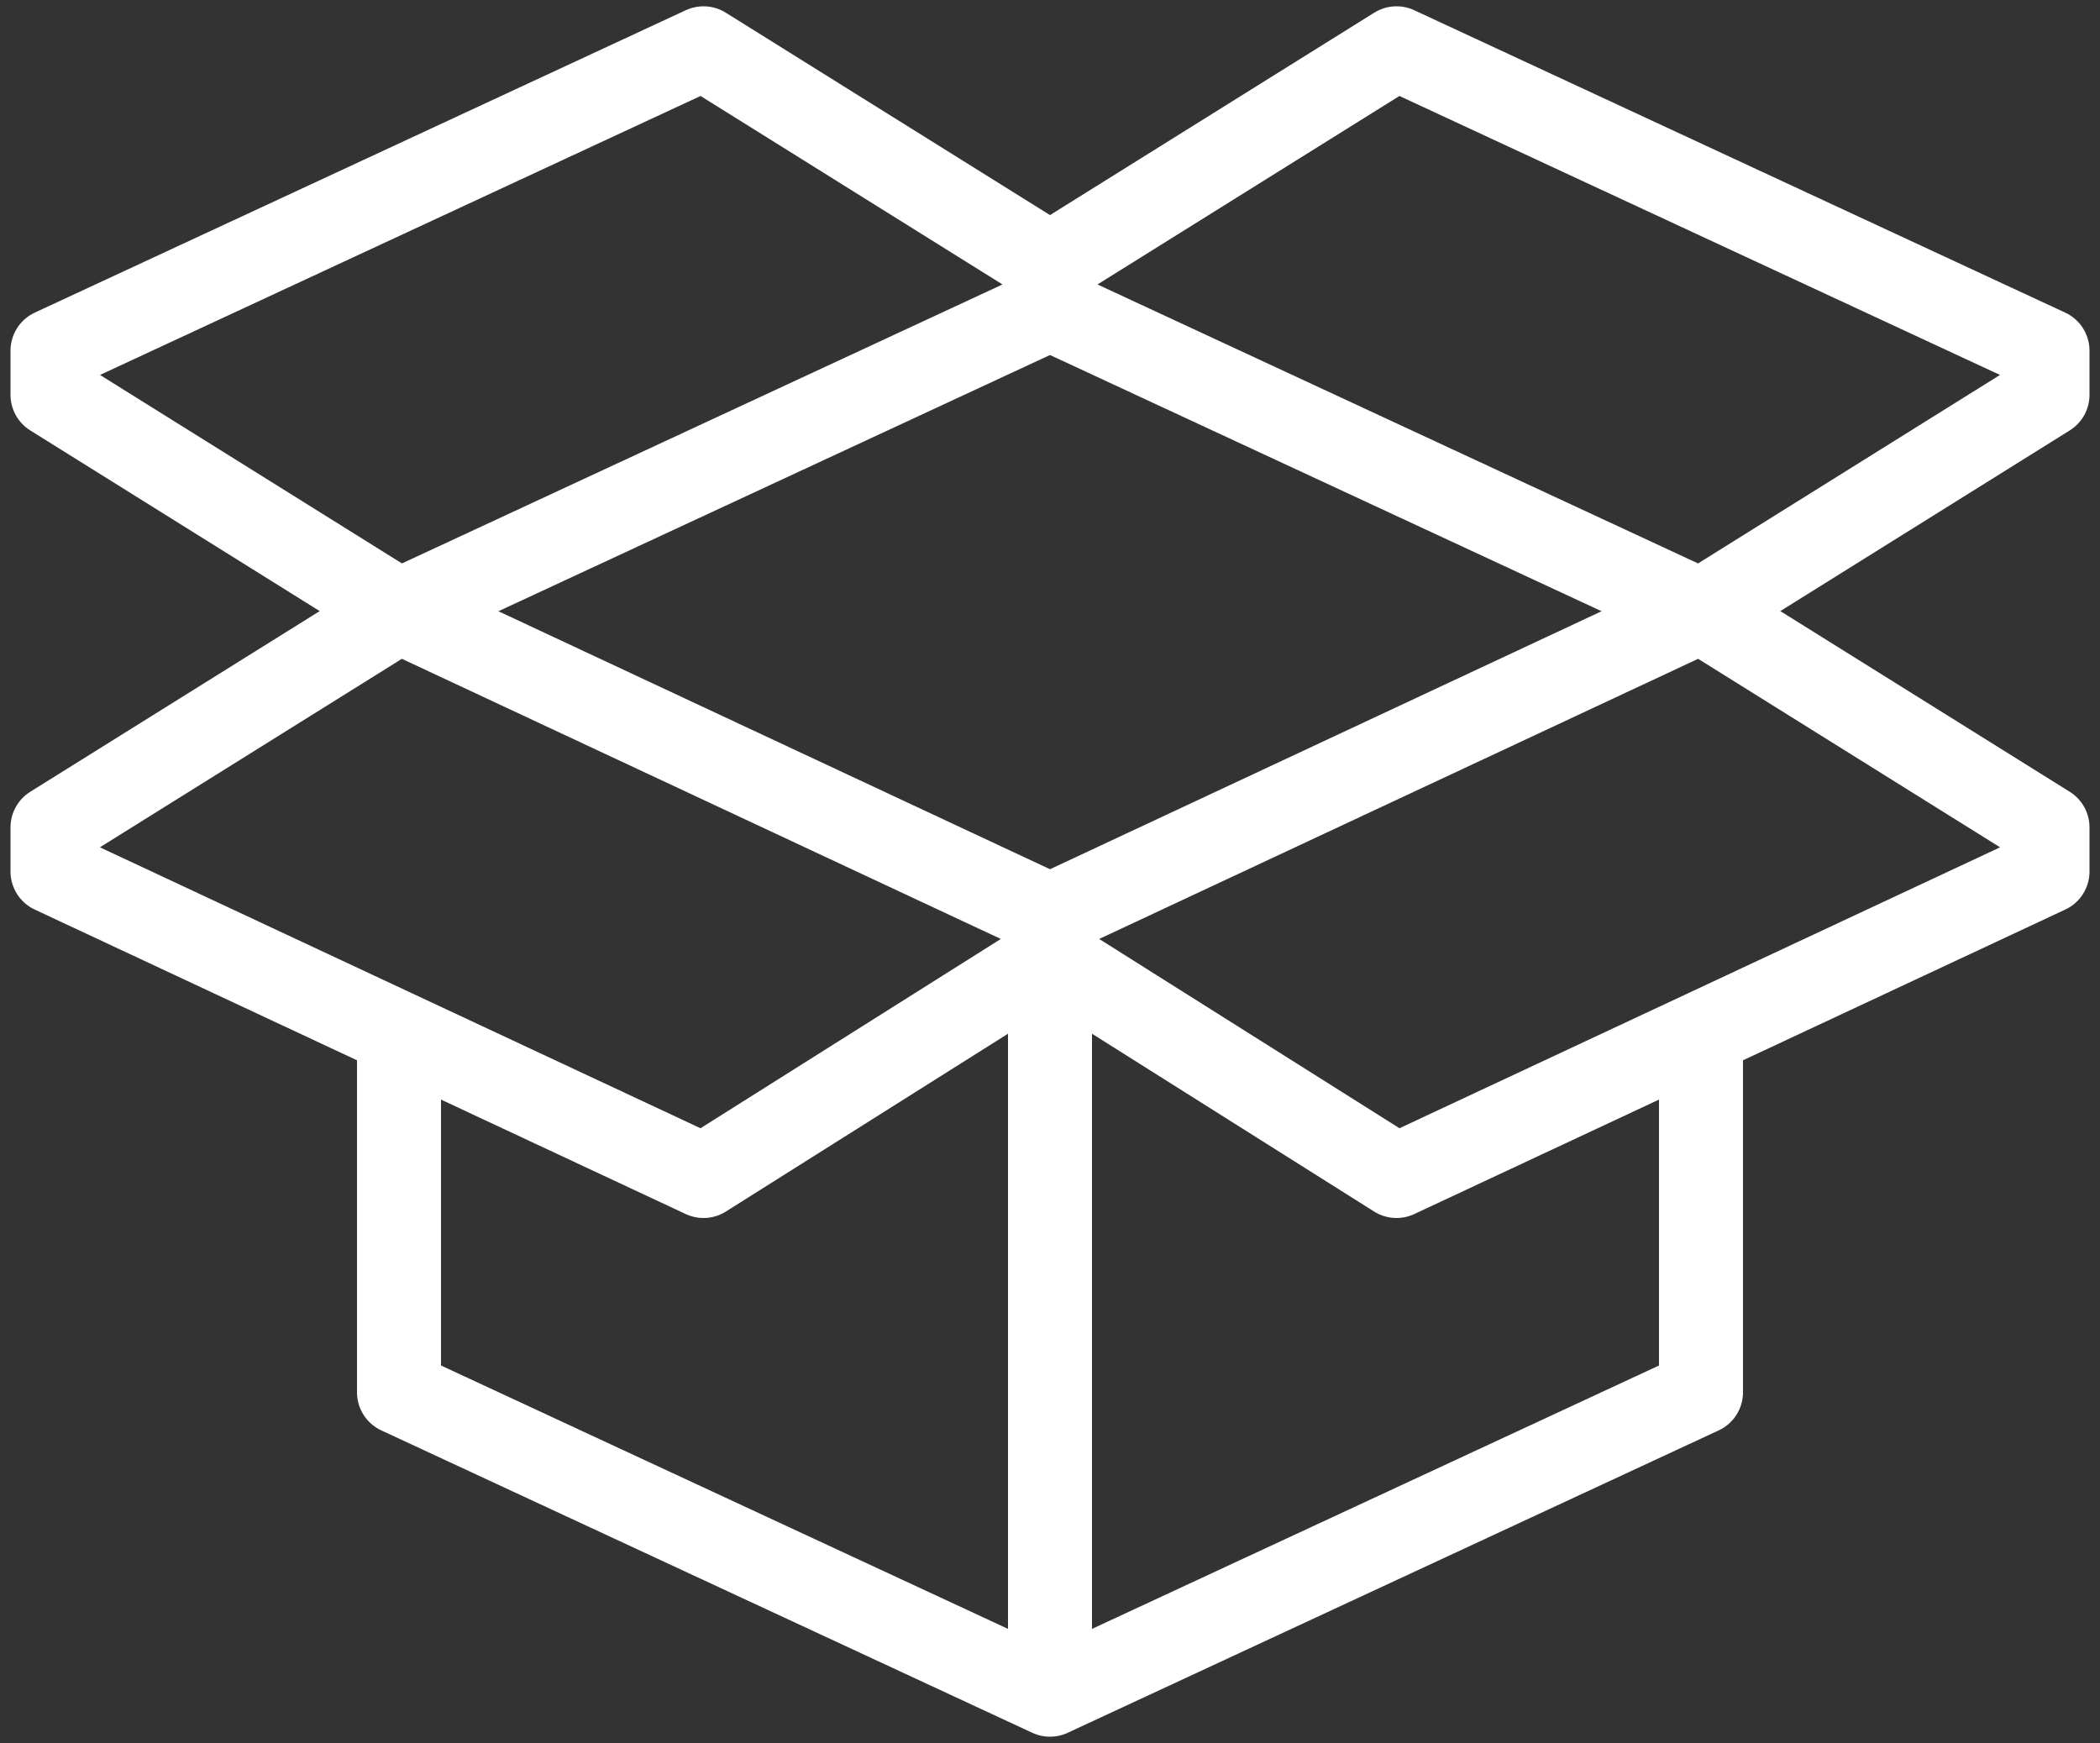
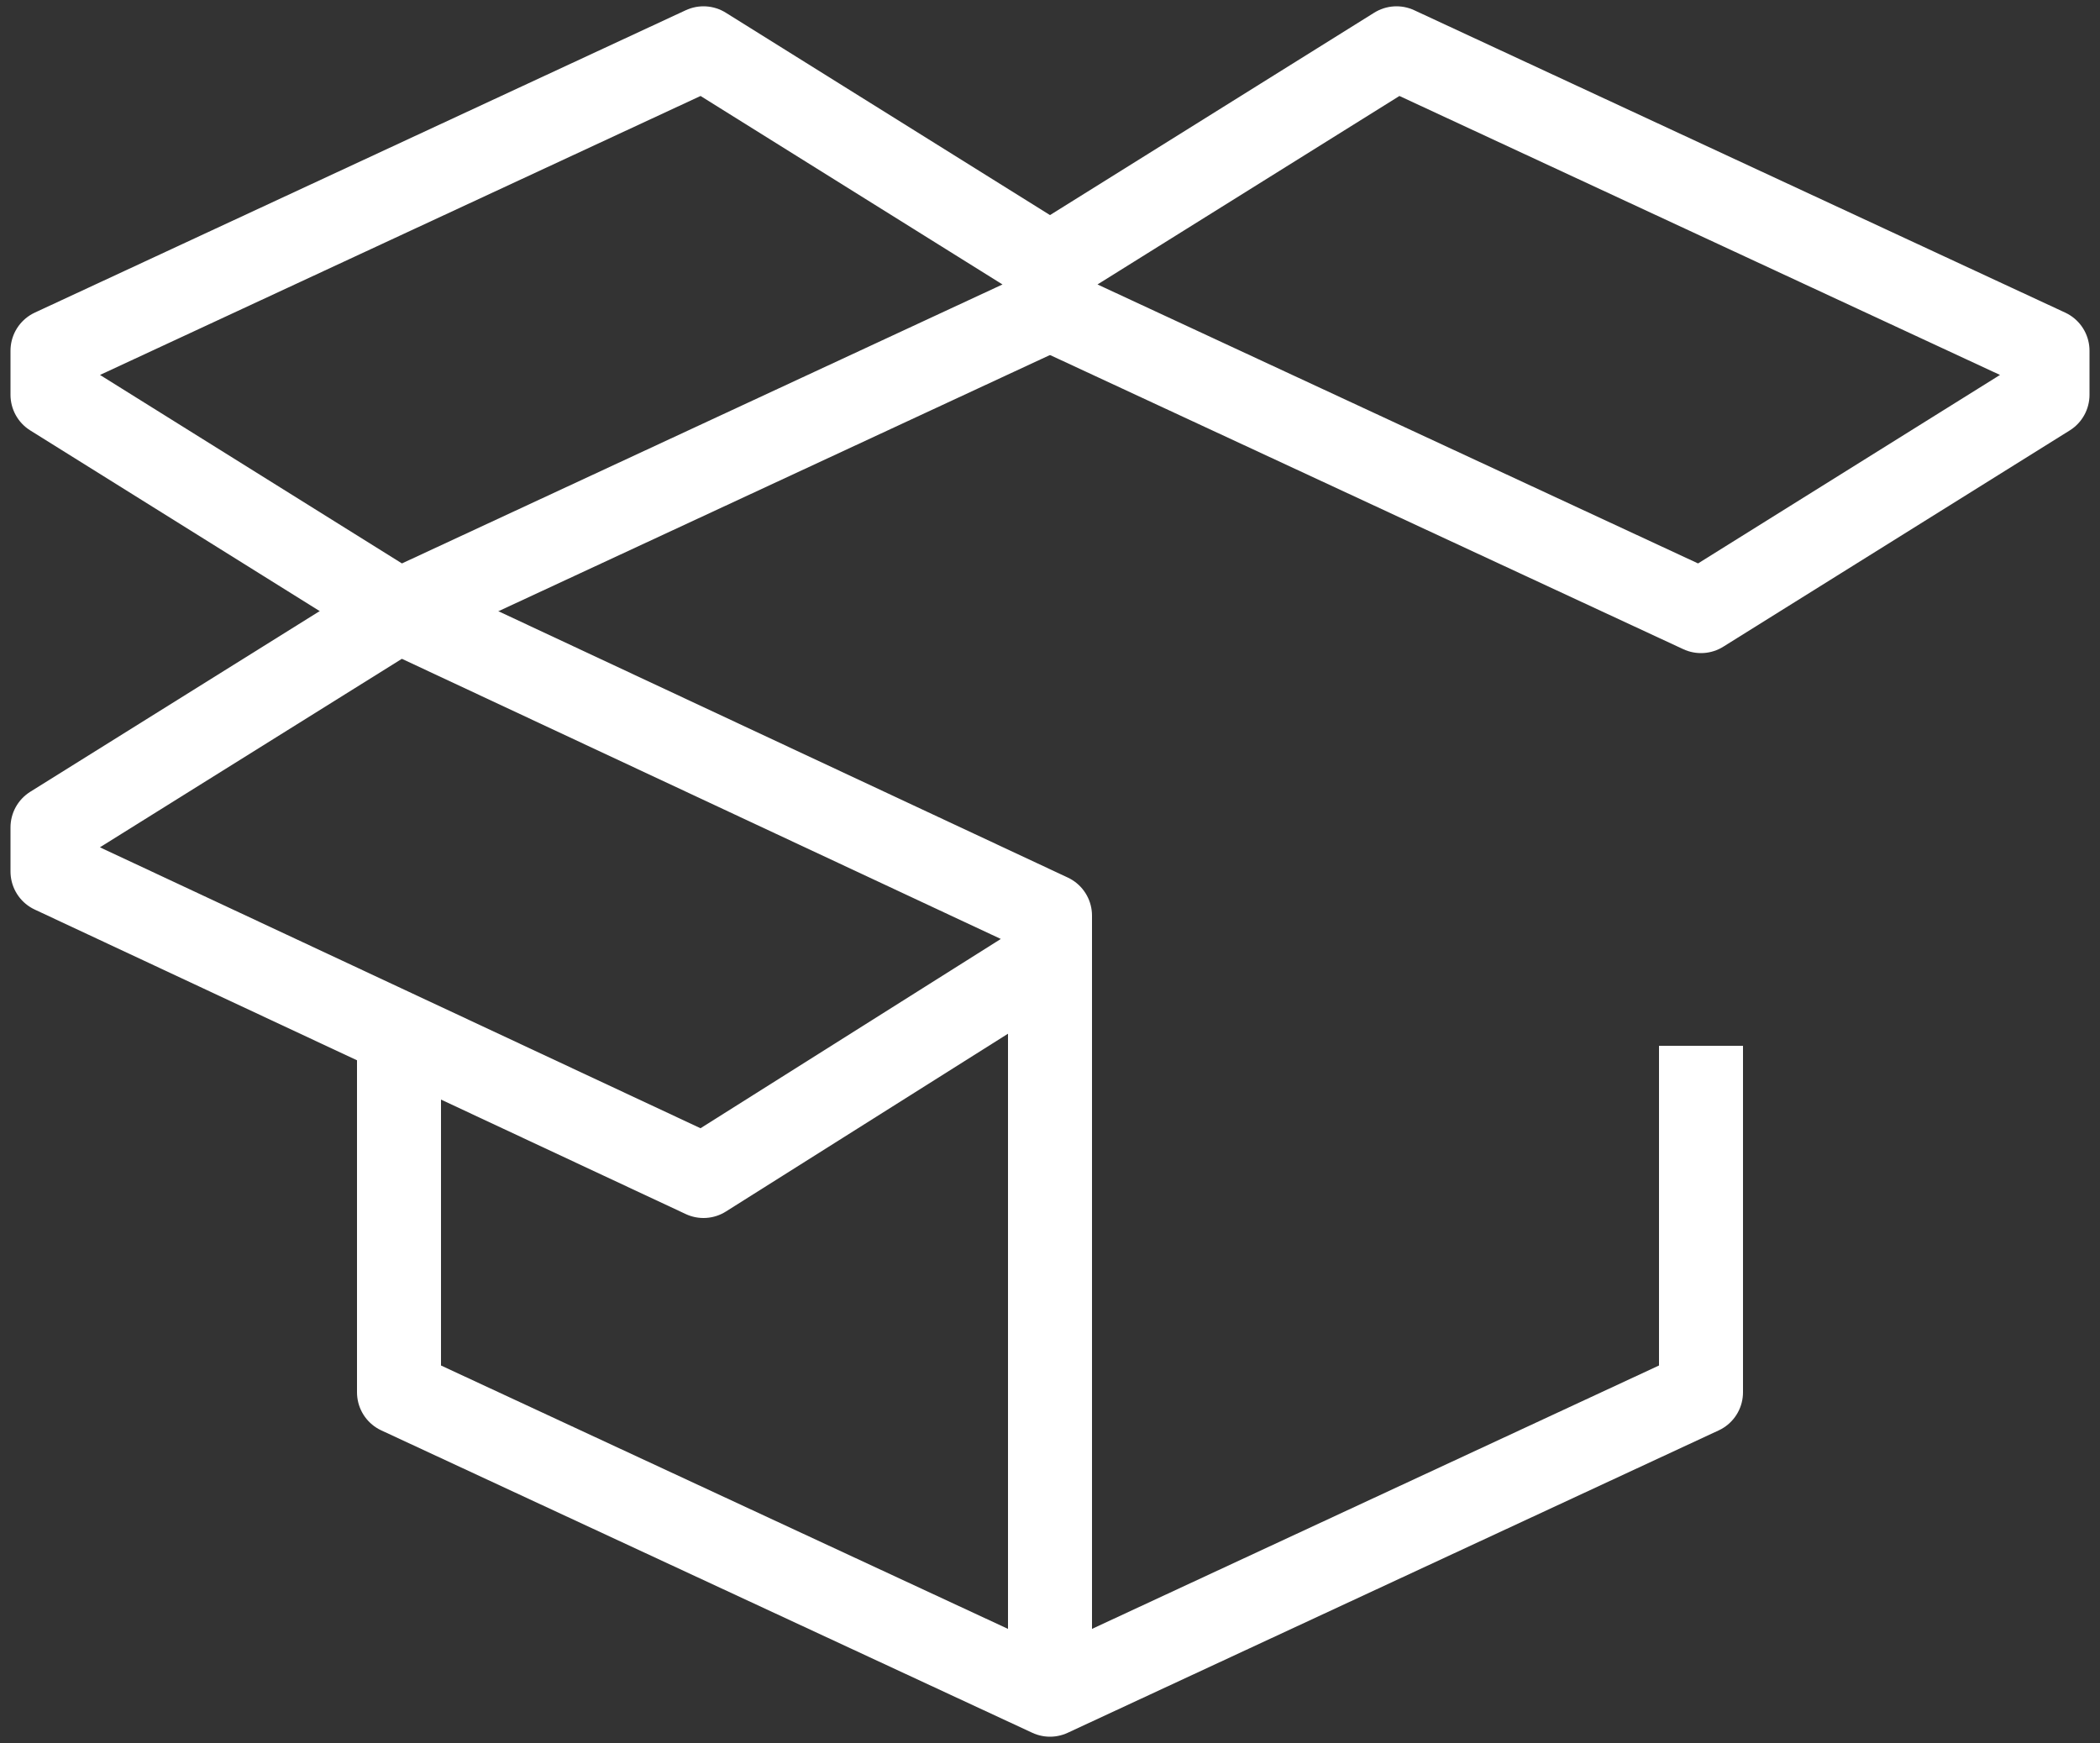
<svg xmlns="http://www.w3.org/2000/svg" version="1.1" id="Layer_1" x="0px" y="0px" viewBox="0 0 100 83" style="enable-background:new 0 0 100 83;" xml:space="preserve">
  <rect x="0" y="0" width="100" height="83" fill="#333333" stroke="none" />
  <style type="text/css">
	.st0{display:none;fill-rule:evenodd;clip-rule:evenodd;fill:#00ACE0;}
	.st1{display:none;fill:none;stroke:#00ACE0;stroke-width:0.75;}
	.st2{fill:none;stroke:#FFFFFF;stroke-width:4;stroke-linejoin:round;}
	.st3{display:none;fill-rule:evenodd;clip-rule:evenodd;fill:#FFFFFF;}
	.st4{display:none;fill:none;stroke:#00ACE0;stroke-width:3;}
	.st5{display:none;}
	.st6{display:inline;fill:none;stroke:#00ACE0;}
</style>
  <desc>Created with Sketch.</desc>
  <g id="Page-1">
    <g id="Asset_x2F_Resource-Management" transform="translate(2, 2)">
      <path id="Fill-236" class="st0" d="M31.7,66.3c-0.2-0.1-0.3-0.1-0.4,0c-0.1,0.1-0.1,0.3-0.1,0.5c0,0.2,0,0.6,0.1,0.8    c0.1,0.1,0.2,0.2,0.3,0.2c0.1,0.1,0.3,0.1,0.3,0.1c0.1-0.1,0.1-0.4,0.1-0.6c0-0.2,0-0.4-0.1-0.5C32,66.4,31.8,66.4,31.7,66.3     M31.7,66.5c0.2,0.1,0.2,0.1,0.3,0.3c0,0.1,0,0.3,0,0.4l-0.1,0.5l-0.2,0l-0.2-0.2l-0.1-0.5c0-0.1,0-0.3,0-0.4    C31.4,66.4,31.5,66.4,31.7,66.5" />
      <path id="Fill-237" class="st0" d="M32.9,66.8c-0.2-0.1-0.3-0.1-0.4,0c-0.1,0.1-0.1,0.3-0.1,0.5c0,0.2,0,0.6,0.1,0.8    c0.1,0.1,0.2,0.2,0.3,0.2c0.1,0.1,0.3,0.1,0.3,0.1c0.1-0.1,0.1-0.4,0.1-0.6c0-0.2,0-0.4-0.1-0.5C33.2,67,33.1,66.9,32.9,66.8     M32.9,67c0.2,0.1,0.2,0.1,0.3,0.3c0,0.1,0,0.3,0,0.4l-0.1,0.5l-0.2,0L32.7,68l-0.1-0.5c0-0.1,0-0.3,0-0.4    C32.7,66.9,32.7,67,32.9,67" />
      <path id="Fill-238" class="st0" d="M34.1,67.4c-0.2-0.1-0.3-0.1-0.4,0c-0.1,0.1-0.1,0.3-0.1,0.5c0,0.2,0,0.6,0.1,0.8    c0.1,0.1,0.2,0.2,0.3,0.2c0.1,0.1,0.3,0.1,0.3,0.1c0.1-0.1,0.1-0.4,0.1-0.6c0-0.2,0-0.4-0.1-0.5C34.5,67.6,34.3,67.5,34.1,67.4     M34.1,67.6c0.2,0.1,0.2,0.1,0.3,0.3c0,0.1,0,0.3,0,0.4l-0.1,0.5l-0.2,0l-0.2-0.2L33.8,68c0-0.1,0-0.3,0-0.4    C33.9,67.5,34,67.5,34.1,67.6" />
-       <path id="Fill-239" class="st0" d="M35.3,68c-0.2-0.1-0.3-0.1-0.4,0c-0.1,0.1-0.1,0.3-0.1,0.5c0,0.2,0,0.6,0.1,0.8    c0.1,0.1,0.2,0.2,0.3,0.2c0.1,0.1,0.3,0.1,0.3,0.1c0.1-0.1,0.1-0.4,0.1-0.6c0-0.2,0-0.4-0.1-0.5C35.7,68.2,35.5,68.1,35.3,68     M35.3,68.2c0.2,0.1,0.2,0.1,0.3,0.3c0,0.1,0,0.3,0,0.4l-0.1,0.5l-0.2,0l-0.2-0.2l-0.1-0.5c0-0.1,0-0.3,0-0.4    C35.1,68.1,35.2,68.1,35.3,68.2" />
      <path id="Fill-240" class="st0" d="M36.6,68.6c-0.2-0.1-0.3-0.1-0.4,0c-0.1,0.1-0.1,0.3-0.1,0.5c0,0.2,0,0.6,0.1,0.8    c0.1,0.1,0.2,0.2,0.3,0.2c0.1,0.1,0.3,0.1,0.3,0.1c0.1-0.1,0.1-0.4,0.1-0.6c0-0.2,0-0.4-0.1-0.5C36.9,68.7,36.8,68.6,36.6,68.6     M36.6,68.7c0.2,0.1,0.2,0.1,0.3,0.3c0,0.1,0,0.3,0,0.4l-0.1,0.5l-0.2,0l-0.2-0.2l-0.1-0.5c0-0.1,0-0.3,0-0.4    C36.4,68.7,36.4,68.7,36.6,68.7" />
      <path id="Fill-241" class="st0" d="M38.6,69.5c-0.2-0.1-0.3-0.1-0.4,0c-0.1,0.1-0.1,0.3-0.1,0.5c0,0.2,0,0.6,0.1,0.8    c0.1,0.1,0.2,0.2,0.3,0.2c0.1,0.1,0.3,0.1,0.3,0.1C39,71,39,70.6,39,70.4c0-0.2,0-0.4-0.1-0.5C38.9,69.7,38.7,69.6,38.6,69.5     M38.6,69.7c0.2,0.1,0.2,0.1,0.3,0.3c0,0.1,0,0.3,0,0.4l-0.1,0.5l-0.2,0l-0.2-0.2l-0.1-0.5c0-0.1,0-0.3,0-0.4    C38.3,69.6,38.4,69.6,38.6,69.7" />
      <path id="Fill-242" class="st0" d="M39.8,70.1c-0.2-0.1-0.3-0.1-0.4,0c-0.1,0.1-0.1,0.3-0.1,0.5c0,0.2,0,0.6,0.1,0.8    c0.1,0.1,0.2,0.2,0.3,0.2c0.1,0.1,0.3,0.1,0.3,0.1c0.1-0.1,0.1-0.4,0.1-0.6c0-0.2,0-0.4-0.1-0.5C40.1,70.2,40,70.1,39.8,70.1     M39.8,70.2c0.2,0.1,0.2,0.1,0.3,0.3c0,0.1,0,0.3,0,0.4L40,71.4l-0.2,0l-0.2-0.2l-0.1-0.5c0-0.1,0-0.3,0-0.4    C39.6,70.1,39.6,70.2,39.8,70.2" />
      <path id="Fill-243" class="st0" d="M41,70.6c-0.2-0.1-0.3-0.1-0.4,0c-0.1,0.1-0.1,0.3-0.1,0.5c0,0.2,0,0.6,0.1,0.8    c0.1,0.1,0.2,0.2,0.3,0.2c0.1,0.1,0.3,0.1,0.3,0.1c0.1-0.1,0.1-0.4,0.1-0.6c0-0.2,0-0.4-0.1-0.5C41.4,70.8,41.2,70.7,41,70.6     M41,70.8c0.2,0.1,0.2,0.1,0.3,0.3c0,0.1,0,0.3,0,0.4L41.2,72L41,72l-0.2-0.2l-0.1-0.5c0-0.1,0-0.3,0-0.4    C40.8,70.7,40.9,70.7,41,70.8" />
      <path id="Fill-244" class="st0" d="M42.3,71.2c-0.2-0.1-0.3-0.1-0.4,0c-0.1,0.1-0.1,0.3-0.1,0.5c0,0.2,0,0.6,0.1,0.8    c0.1,0.1,0.2,0.2,0.3,0.2c0.1,0.1,0.3,0.1,0.3,0.1c0.1-0.1,0.1-0.4,0.1-0.6c0-0.2,0-0.4-0.1-0.5C42.6,71.4,42.4,71.3,42.3,71.2     M42.3,71.4c0.2,0.1,0.2,0.1,0.3,0.3c0,0.1,0,0.3,0,0.4l-0.1,0.5l-0.2,0L42,72.4L42,71.8c0-0.1,0-0.3,0-0.4    C42,71.3,42.1,71.3,42.3,71.4" />
      <path id="Fill-245" class="st0" d="M43.5,71.8c-0.2-0.1-0.3-0.1-0.4,0C43,71.9,43,72.1,43,72.3c0,0.2,0,0.6,0.1,0.8    c0.1,0.1,0.2,0.2,0.3,0.2c0.1,0.1,0.3,0.1,0.3,0.1c0.1-0.1,0.1-0.4,0.1-0.6c0-0.2,0-0.4-0.1-0.5C43.8,72,43.7,71.9,43.5,71.8     M43.5,72c0.2,0.1,0.2,0.1,0.3,0.3c0,0.1,0,0.3,0,0.4l-0.1,0.5l-0.2,0L43.3,73l-0.1-0.5c0-0.1,0-0.3,0-0.4    C43.3,71.9,43.3,71.9,43.5,72" />
      <polygon id="Stroke-246" class="st1" points="31.4,65.3 31.6,65.3 31.6,56.9 31.4,56.8   " />
      <polygon id="Stroke-247" class="st1" points="31.7,65.4 31.8,65.5 31.8,57 31.7,56.9   " />
      <polygon id="Stroke-248" class="st1" points="35.6,67.2 36.1,67.4 36.1,59 35.6,58.7   " />
      <polygon id="Stroke-249" class="st1" points="36.2,67.5 36.3,67.6 36.3,59.1 36.2,59   " />
      <polygon id="Stroke-250" class="st1" points="37.4,68 37.5,68.1 37.5,59.6 37.4,59.6   " />
      <polygon id="Stroke-251" class="st1" points="39.7,69.1 39.8,69.2 39.8,60.7 39.7,60.6   " />
-       <polygon id="Stroke-252" class="st1" points="33.4,66.2 33.5,66.3 33.5,57.8 33.4,57.7   " />
      <polygon id="Stroke-253" class="st1" points="41.5,70 41.9,70.1 41.9,61.7 41.5,61.5   " />
      <polygon id="Stroke-254" class="st1" points="42,70.2 42.1,70.3 42.1,61.8 42,61.7   " />
      <polygon id="Stroke-255" class="st1" points="43.6,70.9 43.7,71 43.7,62.5 43.6,62.4   " />
      <polygon id="Stroke-256" class="st2" points="0.5,39.5 31.5,54 48,43.6 48,41.6 17,27.1 0.5,37.4   " />
-       <polygon id="Stroke-257" class="st2" points="95.5,39.5 64.5,54 48,43.6 48,41.6 79,27.1 95.5,37.4   " />
      <polygon id="Stroke-258" class="st2" points="0.5,14.7 31.5,0.3 48,10.6 48,12.7 17,27.1 0.5,16.8   " />
      <polygon id="Stroke-259" class="st2" points="95.5,14.7 64.5,0.3 48,10.6 48,12.7 79,27.1 95.5,16.8   " />
      <path id="Stroke-260" class="st2" d="M48,43.6v35.1" />
      <polyline id="Stroke-261" class="st2" points="79,47.8 79,64.3 48,78.7 17,64.3 17,47.8   " />
-       <path id="Fill-262" class="st3" d="M95.5,61.1c0,5.6-4.5,10.1-10.1,10.1c-5.6,0-10.1-4.5-10.1-10.1S79.8,51,85.4,51    C91,51,95.5,55.5,95.5,61.1" />
      <path id="Stroke-263" class="st4" d="M95.5,61.1c0,5.6-4.5,10.1-10.1,10.1c-5.6,0-10.1-4.5-10.1-10.1S79.8,51,85.4,51    C91,51,95.5,55.5,95.5,61.1z" />
      <g id="Group-3" transform="translate(81, 56)" class="st5">
        <path id="Stroke-264" class="st6" d="M8,3.7c0,2-3.6,6.5-3.6,6.5S0.7,5.7,0.7,3.7S2.4,0,4.4,0S8,1.7,8,3.7z" />
        <path id="Stroke-265" class="st6" d="M5.8,3.7c0,0.8-0.6,1.4-1.4,1.4c-0.8,0-1.4-0.6-1.4-1.4s0.6-1.4,1.4-1.4     C5.2,2.2,5.8,2.9,5.8,3.7z" />
      </g>
    </g>
  </g>
</svg>